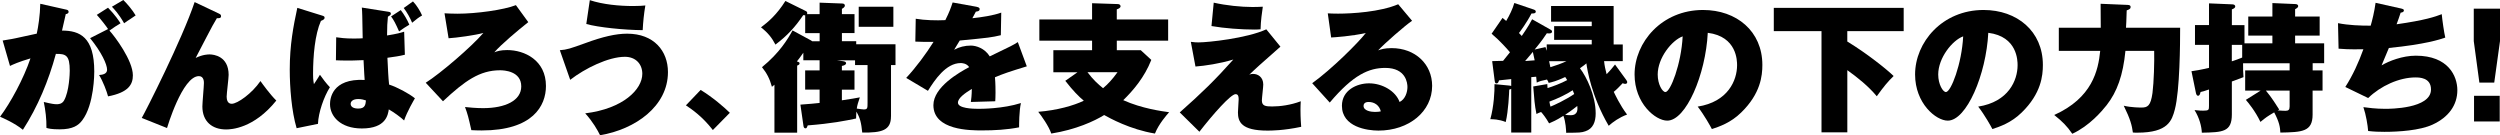
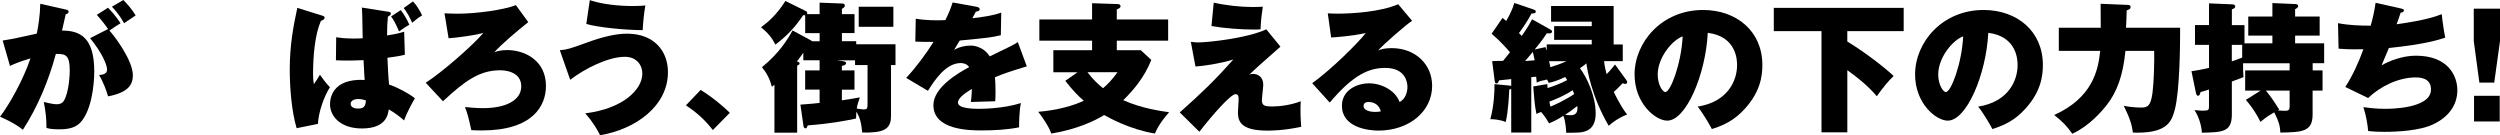
<svg xmlns="http://www.w3.org/2000/svg" id="_レイヤー_2" data-name="レイヤー 2" viewBox="0 0 846.32 45.78">
  <g id="_もろもろ" data-name="もろもろ">
    <g>
      <path d="M22.32,3.23c.48,.09,.9,.24,.9,.76,0,.62-.67,.76-.95,.76-.48,2.18-.76,3.42-1.28,5.6,6.08,0,10.92,2.23,10.92,13.87,0,.57,0,11.16-4.08,16.52-1.28,1.71-3.18,3.04-7.6,3.04-2.9,0-3.8-.28-4.51-.48,.05-3.04-.33-5.98-.9-8.78,2.8,.67,3.61,.76,4.37,.76,.47,0,1.76,0,2.47-1.23,1.8-3.13,1.95-9.31,1.95-10.11,0-5.22-1.28-5.75-4.7-5.7-2.47,9.07-6.08,17.81-11.16,25.69-2.85-2.33-6.88-4.04-7.74-4.42,3.51-4.65,7.98-12.87,10.3-19.75-3.89,1.14-5.98,2.09-6.93,2.56L.9,13.72c3.13-.52,3.51-.57,4.32-.76,.95-.19,6.13-1.33,7.22-1.57,.48-2.09,1.14-6.32,1.19-10.11l8.69,1.95Zm14.25,6.6c-.38-.66-2.42-3.32-3.8-4.8l3.8-2.42c2.47,2.52,3.66,4.42,4.23,5.27-1.47,.9-2.09,1.28-3.75,2.47,1.8,1.95,7.93,10.11,7.93,15.15,0,3.04-1.42,5.79-8.4,7.12-.43-1.66-1.71-5.08-3.04-7.22,1.33-.09,2.71-.43,2.71-1.8,0-1.8-1.85-5.89-5.75-10.68l6.08-3.09ZM41.74,0c1.33,1.28,3.09,3.37,4.18,5.22-.33,.24-.47,.33-1.95,1.33-.33,.19-1.33,.85-1.95,1.33-1.85-3.28-3.42-4.84-4.13-5.6l3.85-2.28Z" />
-       <path d="M74.12,4.61c.43,.19,.71,.38,.71,.85,0,.76-.71,.71-1.42,.71-.9,1.47-1.76,3.04-3.61,6.6-.95,1.85-2.33,4.51-3.56,6.84,2.47-1.19,4.27-1.19,4.7-1.19,1.38,0,6.46,.57,6.46,6.93,0,1.14-.67,6.32-.67,7.36s.29,2.42,1.71,2.42c1.95,0,6.88-3.51,9.73-7.69,.71,1,3.32,4.61,5.37,6.6-7.64,9.5-15.34,9.78-17,9.78-4.7,0-8.03-2.66-8.03-7.79,0-1.23,.52-6.79,.52-7.93,0-.43,0-2.33-1.71-2.33-5.6,0-10.78,17.57-10.78,17.57l-8.55-3.42c1.33-2.28,13.63-26.5,17.9-39.22l8.21,3.89Z" />
      <path d="M108.88,5.22c.76,.24,1,.33,1,.76,0,.57-.52,.81-1.24,1.09-2.04,4.61-2.66,11.87-2.66,18,0,.9,0,1.85,.29,3.42,.71-1.04,1.38-2.09,2.04-3.18,.81,1.19,2.18,2.99,3.37,4.23-2.04,3.23-3.89,8.55-4.04,12.39l-7.22,1.47c-1.71-5.7-2.33-13.82-2.33-19.85,0-8.36,1.23-14.72,2.56-20.89l8.22,2.56Zm28.21,13.3c-2.09,.52-3.04,.62-5.94,1.04,.24,4.61,.28,6.36,.57,9.07,2.66,.85,6.7,2.99,8.74,4.65-.33,.57-2.61,4.42-3.66,7.5-1.33-1.23-3.37-2.71-5.18-3.75-.29,1.85-.95,6.46-9.12,6.46-7.31,0-10.78-4.18-10.78-8.22,0-1.66,.52-8.78,11.73-8.21-.09-1.23-.14-1.8-.38-6.7-3.18,.14-4.08,.14-5.79,.14-1.61,0-2.47-.05-3.56-.09l.09-7.79c1.38,.19,2.94,.43,5.98,.43,1.47,0,2.33-.05,2.99-.09-.14-7.88-.14-8.74-.29-10.4l8.74,1.38c.71,.1,1.09,.19,1.09,.67s-.38,.66-1,1.04c-.24,2.33-.24,2.9-.29,6.36,3.51-.57,4.56-.9,5.79-1.28l.24,7.79Zm-15.86,15.01c-1.76,0-2.52,.81-2.52,1.61,0,1.61,2.18,1.61,2.61,1.61,2.33,0,2.42-1.42,2.56-2.75-.57-.19-1.47-.48-2.66-.48Zm14.44-30.11c1.14,1.47,2.14,3.18,2.9,4.94-1.42,.81-2.04,1.28-3.47,2.28-1.19-2.71-1.8-3.85-2.71-5.08l3.28-2.14Zm4.13-2.94c1.19,1.23,2.38,3.13,3.09,4.75-1.42,.85-1.61,1.04-3.37,2.47-.62-1.52-1.8-3.66-2.85-4.99l3.13-2.23Z" />
      <path d="M178.83,7.5c-3.37,2.66-9.21,7.55-11.49,10.21,1-.38,2.09-.76,4.37-.76,5.84,0,13.11,3.42,13.11,12.16,0,6.7-4.42,15.05-21.75,15.05-1.28,0-2.66-.05-3.51-.1-1-4.46-1.23-5.37-2.14-7.83,1.33,.14,3.66,.38,6.12,.38,7.5,0,12.92-2.56,12.92-7.36,0-5.22-5.89-5.46-7.17-5.46-6.89,0-11.92,3.56-19.33,10.49l-5.84-6.27c5.03-3.18,15.48-12.16,19.52-16.86-2.66,.76-9.21,1.66-11.78,1.8l-1.38-8.45c1.04,.05,2.38,.14,4.37,.14,6.41,0,15.67-1.28,19.8-2.9l4.18,5.75Z" />
      <path d="M189.51,17c2.47-.19,3.56-.57,8.69-2.42,5.79-2.14,10.3-3.18,14.1-3.18,9.12,0,13.82,5.89,13.82,13.01,0,11.54-11.02,19.37-22.98,21.37-.81-1.66-2.47-4.61-5.03-7.41,12.87-1.57,19.33-8.12,19.33-13.39,0-3.28-2.23-5.75-5.89-5.75-5.56,0-13.49,3.89-18.52,7.79l-3.51-10.02ZM199.67,.05c4.42,1.47,9.97,1.99,14.67,1.99,1.95,0,3.09-.09,4.13-.19-.48,2.8-.76,5.6-.9,8.36-6.32-.05-15.05-.95-19.09-2.09L199.67,.05Z" />
      <path d="M237.19,30.44c4.18,2.56,7.93,5.84,9.88,7.74l-5.75,5.84c-3.61-4.65-7.08-6.98-9.12-8.36l4.99-5.22Z" />
      <path d="M301.62,39.41c0,4.7-3.04,5.56-9.73,5.46-.33-3.28-.71-4.94-1.99-7.08-.05,.76-.05,1.33-.09,2.33-3.61,.76-8.31,1.71-16.38,2.33-.29,.81-.38,1-.76,1-.47,0-.62-.47-.67-.81l-1.04-7.22c2.18-.14,5.89-.48,6.5-.57v-4.51h-4.89v-6.51h4.89v-3.42h-5.51v-2.56c-.95,1.38-1.42,1.99-2.18,2.94,.81,.29,.9,.33,.9,.71,0,.33-.33,.52-.81,.71v22.7h-7.69V28.68c-.24,.19-.38,.33-.85,.71-.76-2.71-1.66-4.51-3.37-6.65,5.94-4.84,8.74-9.5,10.35-12.44l6.22,3.37c.19,.1,.24,.14,.43,.29h2.52v-2.75h-4.89V5.18c-.19,0-.29,0-.67-.05-2.66,3.94-5.32,6.89-9.4,9.97-1.19-2.28-2.47-3.94-4.89-5.84,2.47-1.85,5.37-4.32,8.26-8.93l6.93,3.42c.33,.14,.47,.43,.47,.71,0,.09-.05,.19-.09,.33h4.27V.9l7.74,.29c.38,0,.81,.24,.81,.66,0,.57-.57,.9-1,1.14v1.8h4.27v6.41h-4.27v2.75h4.84v1.04h13.3v7.03h-1.52v17.38Zm-7.93-17.38h-4.23v-1.61h-6.17l1.71,.24c.81,.1,1.42,.19,1.42,.76,0,.43-.57,.76-1.42,.9v1.52h4.27v6.51h-4.27v3.61c2.99-.43,4.84-.76,6.08-1-.62,1.8-.86,2.61-1.04,3.8,1.09,.14,1.9,.29,2.37,.29,1.28,0,1.28-.43,1.28-2.33v-12.68Zm8.74-12.96h-11.73V2.28h11.73v6.79Z" />
      <path d="M330.64,2.33c.43,.09,1,.19,1,.76,0,.71-.85,.81-1.28,.85-.24,.43-.81,1.47-1.19,2.23,3.09-.33,7.03-.9,9.78-1.9l-.14,7.65c-3.32,.76-3.66,.81-13.91,1.8l-1.9,3.13c1.71-.95,3.66-1.42,5.65-1.42,1.8,0,4.7,.9,6.41,3.66,7.6-3.66,7.98-3.85,9.5-4.84l3.04,8.21c-5.79,1.76-8.26,2.61-10.78,3.7,.19,2.04,.19,4.51,.19,5.22,0,1.23-.05,2.14-.09,2.9-1.71,.05-6.93,.19-8.26,.24,.14-1.04,.29-2.09,.33-4.42-2.33,1.42-4.7,3.09-4.7,4.65,0,1.95,5.03,2.09,6.84,2.09,1.14,0,8.36,0,14.48-1.95-.62,2.71-.62,7.27-.62,8.22-4.13,.81-8.36,1.04-12.58,1.04-3.89,0-16.43,0-16.43-8.55,0-6.13,8.78-11.11,12.11-12.87-.9-1.38-2.61-1.38-2.85-1.38-5.03,0-8.83,5.75-11.11,9.4l-7.36-4.37c3.28-3.51,6.74-8.17,9.26-12.2-2.85,.05-4.65-.05-6.17-.09l.14-7.74c3.04,.52,6.98,.62,10.02,.47,1.38-2.75,1.9-4.23,2.47-5.98l8.17,1.47Z" />
      <path d="M395.45,6.6v7.17h-17.38v3.23h8.12l3.56,3.28c-2.33,5.94-6.22,10.45-9.5,13.63,6.32,2.85,13.15,3.75,15.53,4.08-.71,.81-3.47,3.89-4.8,7.22-8.45-1.38-15.39-5.27-17.19-6.27-3.28,2.04-9.54,4.94-17.9,6.27-.86-2.52-3.28-5.94-4.42-7.36,6.46-.52,11.92-2.09,15.43-3.75-1.66-1.38-3.61-3.32-6.27-6.74l4.13-2.9h-8.17v-7.46h13.11v-3.23h-17.85V6.6h17.85V1.09l8.74,.29c.57,0,.9,.38,.9,.71,0,.57-.62,.85-1.28,1.09v3.42h17.38Zm-27.3,17.85c1.9,2.52,3.51,3.99,5.27,5.41,1.62-1.38,3.04-2.85,4.89-5.41h-10.16Z" />
      <path d="M433.44,15.81c-7.27,6.41-8.07,7.12-10.54,9.5,.29-.14,.57-.29,1.33-.29,1.57,0,3.42,1.04,3.42,3.61,0,.85-.47,4.56-.47,5.37,0,1.85,1.23,2.04,3.47,2.04,2.66,0,6.32-.47,9.69-1.76-.05,1.04-.09,1.61-.09,2.9,0,.57,0,2.85,.24,5.75-6.03,1.28-10.21,1.28-11.44,1.28-8.83,0-9.97-2.99-9.97-6.17,0-.67,.24-3.75,.24-4.37,0-.67,0-1.8-1.04-1.8-1.62,0-7.6,6.74-12.25,12.73l-6.65-6.55c7.26-6.41,12.01-11.02,18.14-17.9-4.56,1.38-9.69,2.14-12.82,2.37l-1.57-8.36c1.19,.19,2.09,.19,2.66,.19,3.13,0,16.33-1.38,22.89-4.42l4.8,5.89ZM410.88,.9c4.18,.95,9.26,1.47,13.11,1.47,1.38,0,2.37-.05,3.51-.1-.24,1.61-.71,4.8-.76,7.65-.71,.05-1.19,.09-2,.09-4.46,0-10.3-.43-14.62-1.19l.76-7.93Z" />
      <path d="M478.03,7.03c-2.33,1.57-9.35,7.69-11.49,10.02,.95-.33,2.09-.76,4.56-.76,8.02,0,13.72,5.46,13.72,12.77,0,8.69-7.83,15.15-18.19,15.15-3.75,0-12.35-1.19-12.35-8.4,0-5.27,5.03-7.6,9.17-7.6,4.51,0,9.02,2.61,10.35,6.32,1.95-.95,2.66-3.37,2.66-5.08,0-1.28-.47-6.46-7.5-6.46-5.51,0-10.83,2.28-18.8,11.73l-5.94-6.55c6.6-4.75,15.62-13.72,18.14-17-4.8,1.09-10.68,1.47-11.73,1.52l-1.14-8.17c.9,.05,1.9,.1,3.47,.1,4.75,0,14.25-.57,20.37-3.18l4.7,5.6Zm-14.72,27.49c-1.52,0-1.71,.9-1.71,1.33,0,1.66,2.52,2.04,3.85,2.04,.95,0,1.57-.09,1.99-.19-.47-1.99-2.09-3.18-4.13-3.18Z" />
      <path d="M523.8,28.49c.05,.76,.05,.95,.09,1.33,1.66-.52,4.56-1.57,6.65-2.71-.33-.52-.43-.66-.67-1.04-2.94,1.38-4.37,1.71-5.6,1.99-.14-.47-.24-.62-.57-1.14-2.04,.43-2.33,.52-3.47,1.04-.05-.71-.09-.9-.19-1.99l-1.66,.14v18.76h-6.79v-14.82c-.19,.14-.24,.14-.67,.28-.05,1.28-.28,7.17-1.19,10.97-2.33-.95-4.46-.95-5.22-.95,1.23-4.37,1.47-9.5,1.42-11.87l4.99,.48c.43,.05,.57,.1,.67,.14v-2.33c-.67,.09-3.56,.38-4.13,.43-.19,.62-.33,1.04-.9,1.04-.47,0-.52-.62-.57-.9l-.85-6.65c.67,0,2.61-.05,3.7-.1,.52-.62,1.04-1.28,2.33-2.9-.85-1-3.37-3.89-6.22-6.27l3.7-5.37c.1,.05,.81,.71,1.24,1.04,1.14-1.95,2.18-4.04,2.75-6.08l6.46,2.18c.29,.09,.81,.28,.81,.71,0,.67-.81,.67-1.47,.67-1.47,2.94-4.13,6.55-4.23,6.6,.67,.66,.76,.76,.95,1,2.33-3.37,2.94-4.61,3.51-5.65l6.22,3.51c.33,.19,.52,.33,.52,.66,0,.76-1.23,.66-1.76,.57-.62,.95-1.66,2.52-4.13,5.51l3.66-.85c.24,.62,.24,.76,.43,1.28v-2.18h15.24v-1.52h-12.73v-4.65h12.73v-1.52h-13.77V2.04h21.18V15.05h3.09v5.65h-6.32c.14,1.57,.47,2.9,.85,4.42,.24-.24,1.33-1.33,2.85-3.28l3.8,5.22c.28,.38,.33,.57,.33,.76,0,.48-.43,.57-.71,.57-.33,0-.57-.09-.81-.24-1.23,1.28-2.09,2.18-3.04,2.94,.38,.76,2.04,4.42,4.51,7.69-2.61,.95-4.8,2.52-6.22,3.8-5.89-10.07-7.31-19.23-7.55-21.13-.38,.33-.76,.66-2.18,1.66,2.23,2.9,5.32,9.26,5.32,15.29,0,2.85-.9,5.18-3.47,6.03-1.42,.48-1.9,.48-6.51,.52-.05-1-.14-3.61-.95-5.75-2.52,1.61-3.66,2.04-4.84,2.56-1.04-1.85-2.14-3.23-2.71-3.85-.62,.24-1,.38-1.57,.67-.62-3.04-.76-5.08-1.09-9.31l4.75-.81Zm-7.5-7.83c.62-.05,2.47-.19,3.23-.24-.09-.47-.52-2.47-.62-2.85l-2.61,3.09Zm8.12,.05c.24,1.28,.33,1.71,.43,2.04,2-.62,3.47-1.14,5.46-2.04h-5.89Zm.09,13.68c.14,.85,.24,1.23,.38,1.71,1.42-.57,5.18-2.33,8.03-4.27-.24-.57-.33-.85-.52-1.28-2.04,1.38-5.37,2.94-7.88,3.85Zm7.22,4.61c2.56,0,2.33-2.14,2.23-3.13-1.71,1.38-3.94,2.9-4.13,2.99,.57,.1,1.33,.14,1.9,.14Z" />
      <path d="M574.71,36.09c10.3-1.61,13.34-8.93,13.34-14.01,0-1.42,0-9.73-9.92-10.97-.71,14.15-7.36,29.73-13.72,29.73-3.99,0-11.06-5.84-11.06-15.62,0-10.92,9.21-21.84,23.17-21.84,11.35,0,20.09,7.17,20.09,18.61,0,3.61-.57,9.69-7.17,16.1-3.51,3.47-7.46,4.8-9.92,5.6-.43-.85-2.56-4.7-4.8-7.6Zm-13.53-10.87c0,3.37,1.61,5.94,2.61,5.94,1.71,0,5.37-9.54,5.84-18.85-3.66,1.33-8.45,7.27-8.45,12.92Z" />
      <path d="M625.37,14.06c6.88,4.18,13.68,9.69,15.67,11.68-2.09,2.04-3.32,3.56-5.7,6.84-2.85-3.42-6.36-6.22-9.97-8.83v21.04h-8.74V10.54h-16.15V2.66h43.97v7.88h-19.09v3.51Z" />
      <path d="M669.67,36.09c10.3-1.61,13.34-8.93,13.34-14.01,0-1.42,0-9.73-9.92-10.97-.71,14.15-7.36,29.73-13.72,29.73-3.99,0-11.06-5.84-11.06-15.62,0-10.92,9.21-21.84,23.17-21.84,11.35,0,20.09,7.17,20.09,18.61,0,3.61-.57,9.69-7.17,16.1-3.51,3.47-7.46,4.8-9.92,5.6-.43-.85-2.56-4.7-4.8-7.6Zm-13.53-10.87c0,3.37,1.61,5.94,2.61,5.94,1.71,0,5.37-9.54,5.84-18.85-3.66,1.33-8.45,7.27-8.45,12.92Z" />
      <path d="M720.24,1.66c.62,.05,1.04,.14,1.04,.71,0,.62-.43,.81-1.33,1.14-.14,4.04-.14,4.51-.24,5.89h18.33c0,5.27-.09,21.18-1.8,27.68-1,3.7-2.23,7.83-12.63,7.83-.67,0-1.09,0-1.57-.05-.33-2.42-.81-4.42-3.09-9.07,2.52,.62,5.65,.62,5.98,.62,2.09,0,3.13-.52,3.75-4.94,.47-3.66,.66-10.54,.57-14.25h-9.73c-.81,8.26-2.8,13.82-6.36,18.38-1.61,2.04-5.84,7.03-11.63,9.69-1.8-2.61-3.37-4.18-6.12-6.36,12.87-5.79,14.91-15.05,15.57-21.7h-14.01v-7.83h14.2c0-1.23-.05-6.55-.05-8.12l9.12,.38Z" />
      <path d="M782.88,23.84h3.37v6.84h-3.37v8.12c0,5.84-3.61,5.94-10.92,6.08-.09-1.85-.33-3.51-2.09-6.84-2.47,1.47-2.66,1.61-4.65,3.23-1.76-3.7-4.18-6.6-4.94-7.46l4.99-3.13h-5.22v-6.84h15.05v-2.42h-15.76c-.05,1.66,.05,3.23,.14,4.7-.29,.14-3.37,1.23-3.94,1.47v11.16c0,5.94-3.09,6.03-10.16,6.17-.09-2.14-.81-4.99-2.47-7.65,1.95,.19,2.14,.19,2.94,.19,1.9,0,1.95-.24,1.95-1.66v-5.51c-1.61,.57-2.18,.71-2.85,.85-.19,.81-.38,1.28-.85,1.28-.29,0-.57-.28-.71-.9l-1.52-7.41c.95-.1,3.37-.52,5.94-1.14v-7.79h-4.75v-6.7h4.75V1.14l7.88,.33c.47,0,1,.19,1,.71,0,.43-.38,.71-1.14,1v5.32h4.27v6.17h9.45v-2.61h-8.17V5.6h8.17V1.04l7.69,.33c.47,0,1.04,.14,1.04,.71,0,.38-.33,.66-1.04,1.04v2.47h8.31v6.46h-8.31v2.61h9.83v6.74h-3.89v2.42Zm-23.84-8.64h-3.51v5.56c1.04-.29,2.42-.85,3.51-1.28v-4.27Zm16.05,15.48h-8.02c1.9,2.23,3.66,5.08,4.51,6.41-.24,.14-.33,.19-.52,.28,1.38,.1,1.99,.14,2.66,.14,1,0,1.38-.38,1.38-1.47v-5.37Z" />
      <path d="M812.93,2.9c.76,.19,.85,.38,.85,.62,0,.62-.71,.71-1.09,.76-.43,1.23-.86,2.66-1.38,3.94,9.69-1.38,13.06-2.56,15.29-3.42,.14,1.76,.81,6.36,1.19,7.93-1.8,.62-6.74,2.28-19.09,3.51-.81,1.99-2.18,5.22-2.47,5.89,2.47-1.47,7.08-3.28,11.59-3.28,11.06,0,14.06,6.98,14.06,11.68,0,5.03-2.94,9.17-8.45,11.68-4.27,1.95-11.4,2.42-16.24,2.42-1.85,0-3.51-.05-5.51-.29-.14-1.95-.71-5.46-1.61-8.07,1.42,.19,4.13,.57,7.41,.57,1.42,0,15.48,0,15.48-6.55,0-4.08-4.04-4.08-5.27-4.08-5.51,0-11.82,2.9-16,6.98l-7.74-3.75c2.56-3.99,4.51-8.31,6.12-12.77-4.94,.1-7.17-.09-8.4-.19l-.19-8.64c3.61,.71,7.41,.85,11.06,.85,.52-1.8,1.23-4.61,1.66-7.74l8.74,1.95Z" />
      <path d="M846.32,2.94V13.91l-1.95,14.06h-5.03l-1.9-14.06V2.94h8.88Zm-8.79,29.49h8.69v8.69h-8.69v-8.69Z" />
    </g>
  </g>
</svg>